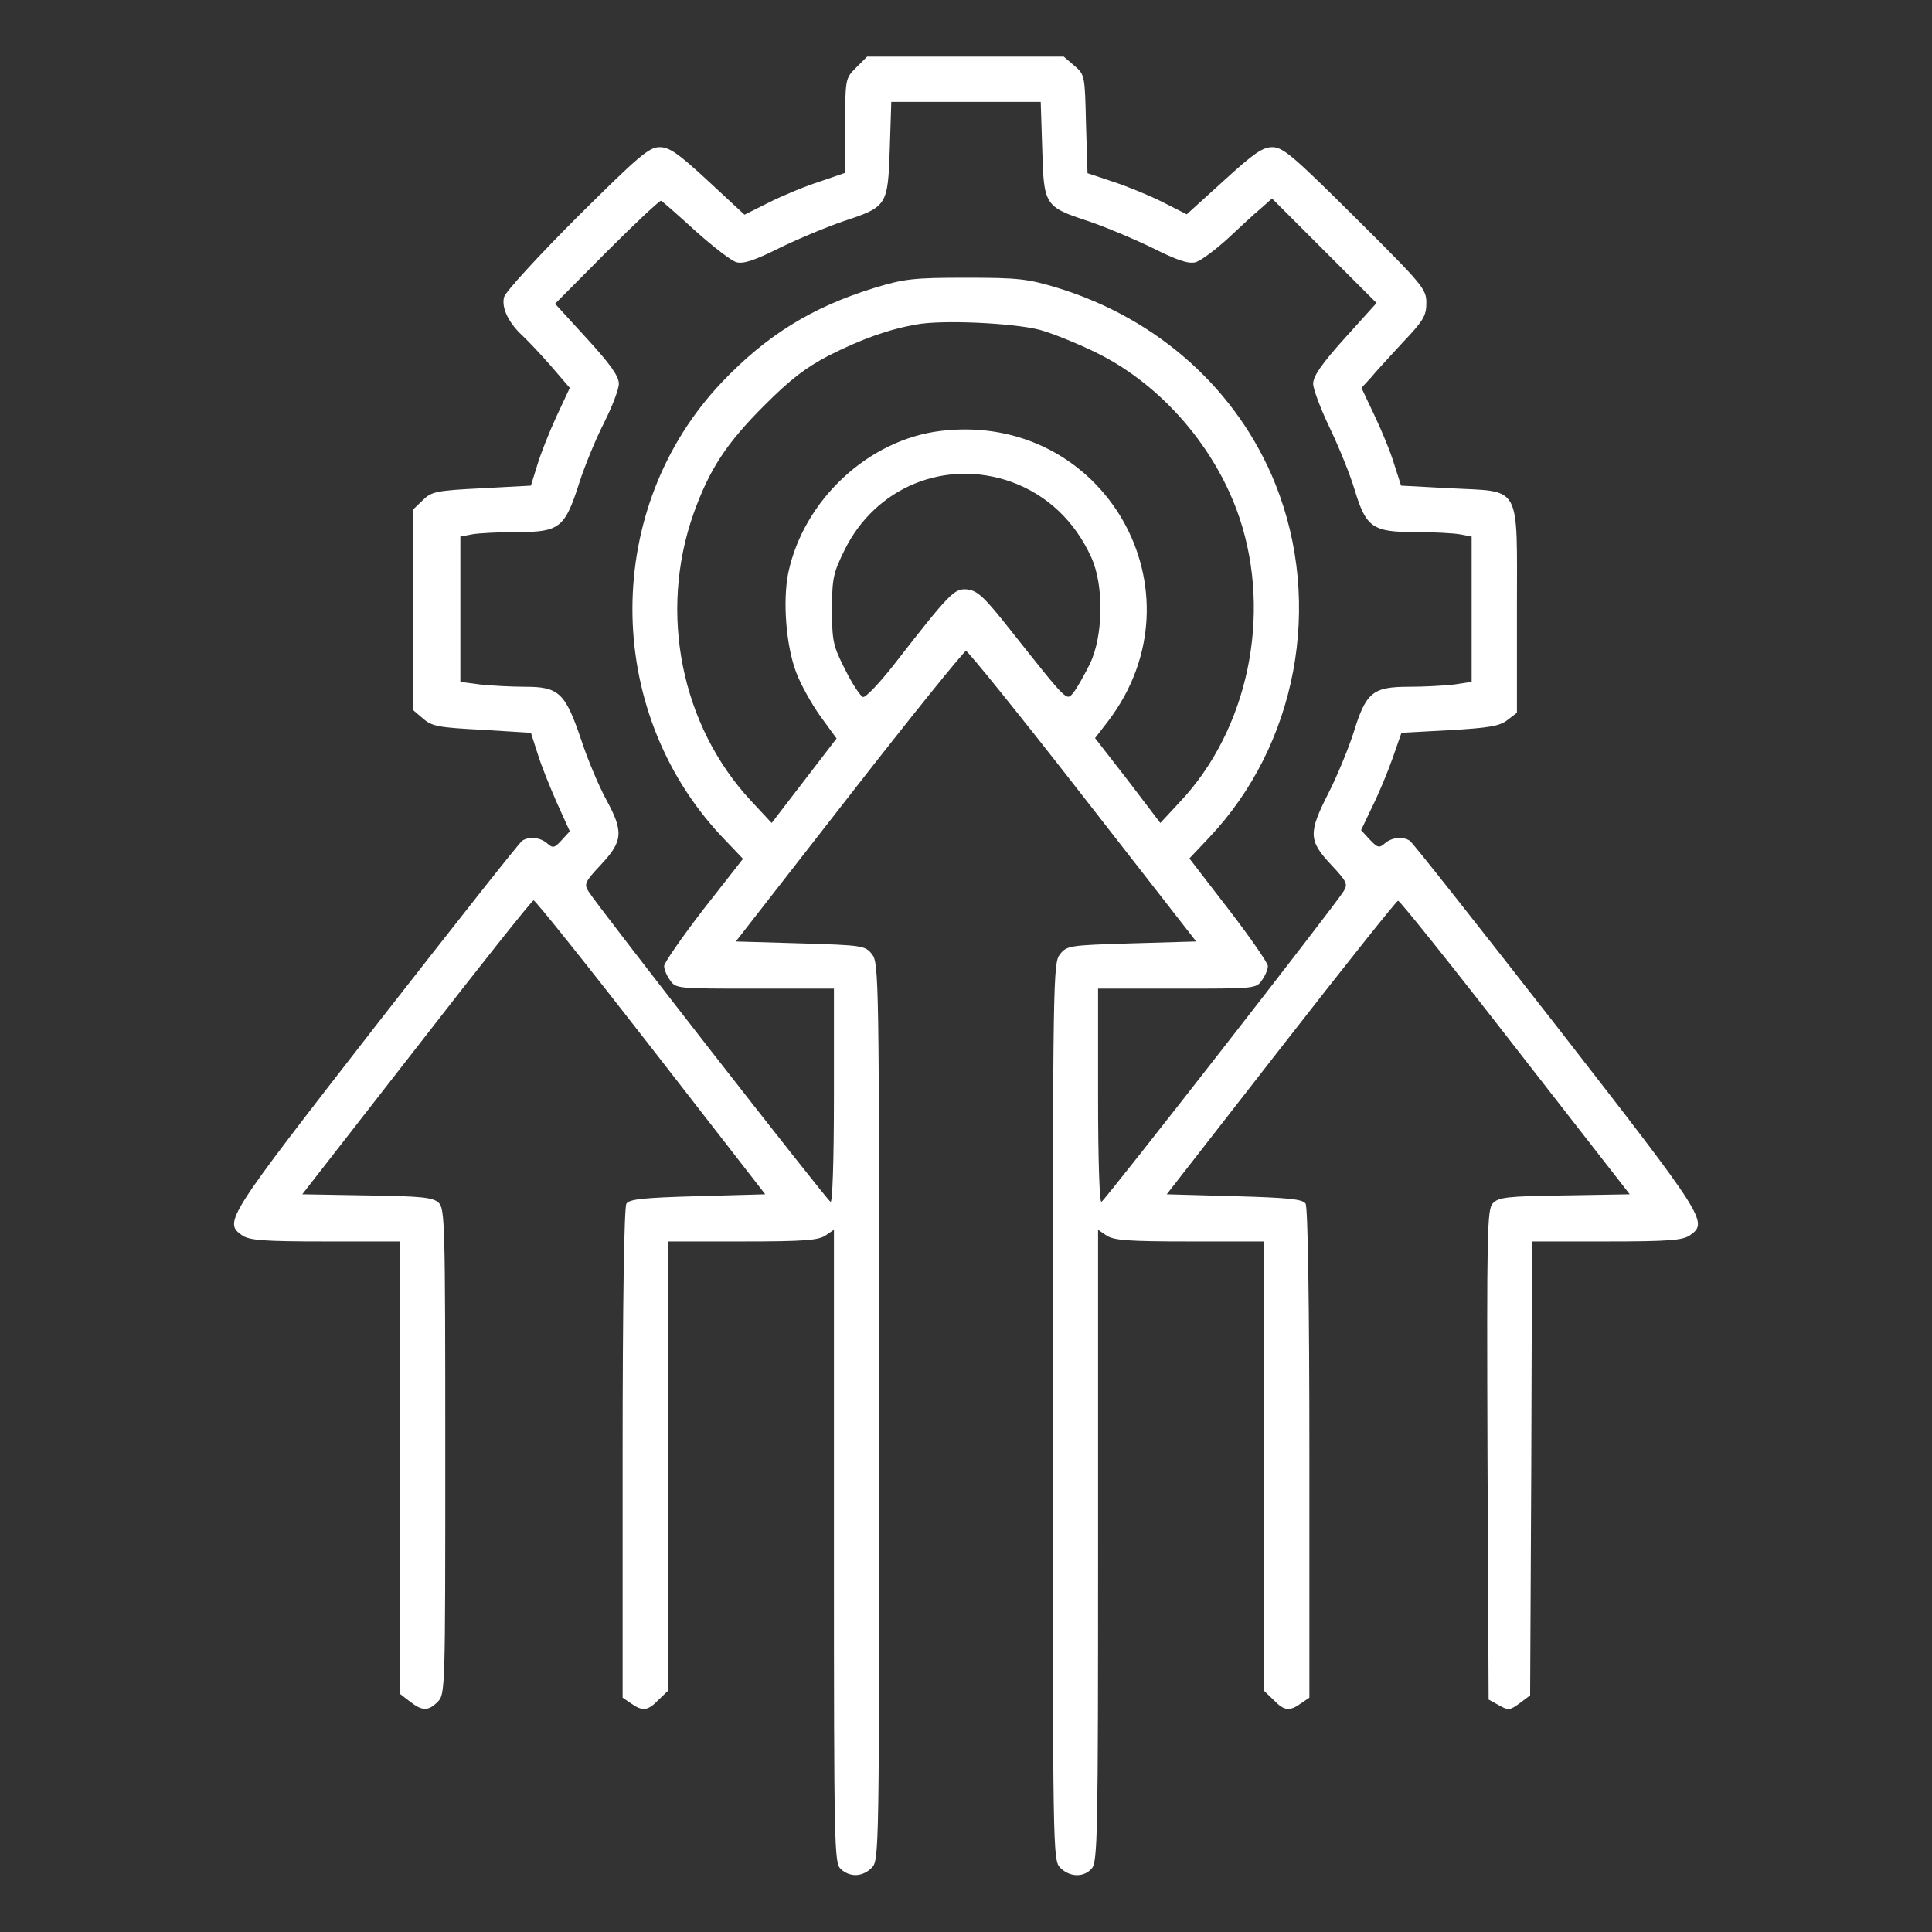
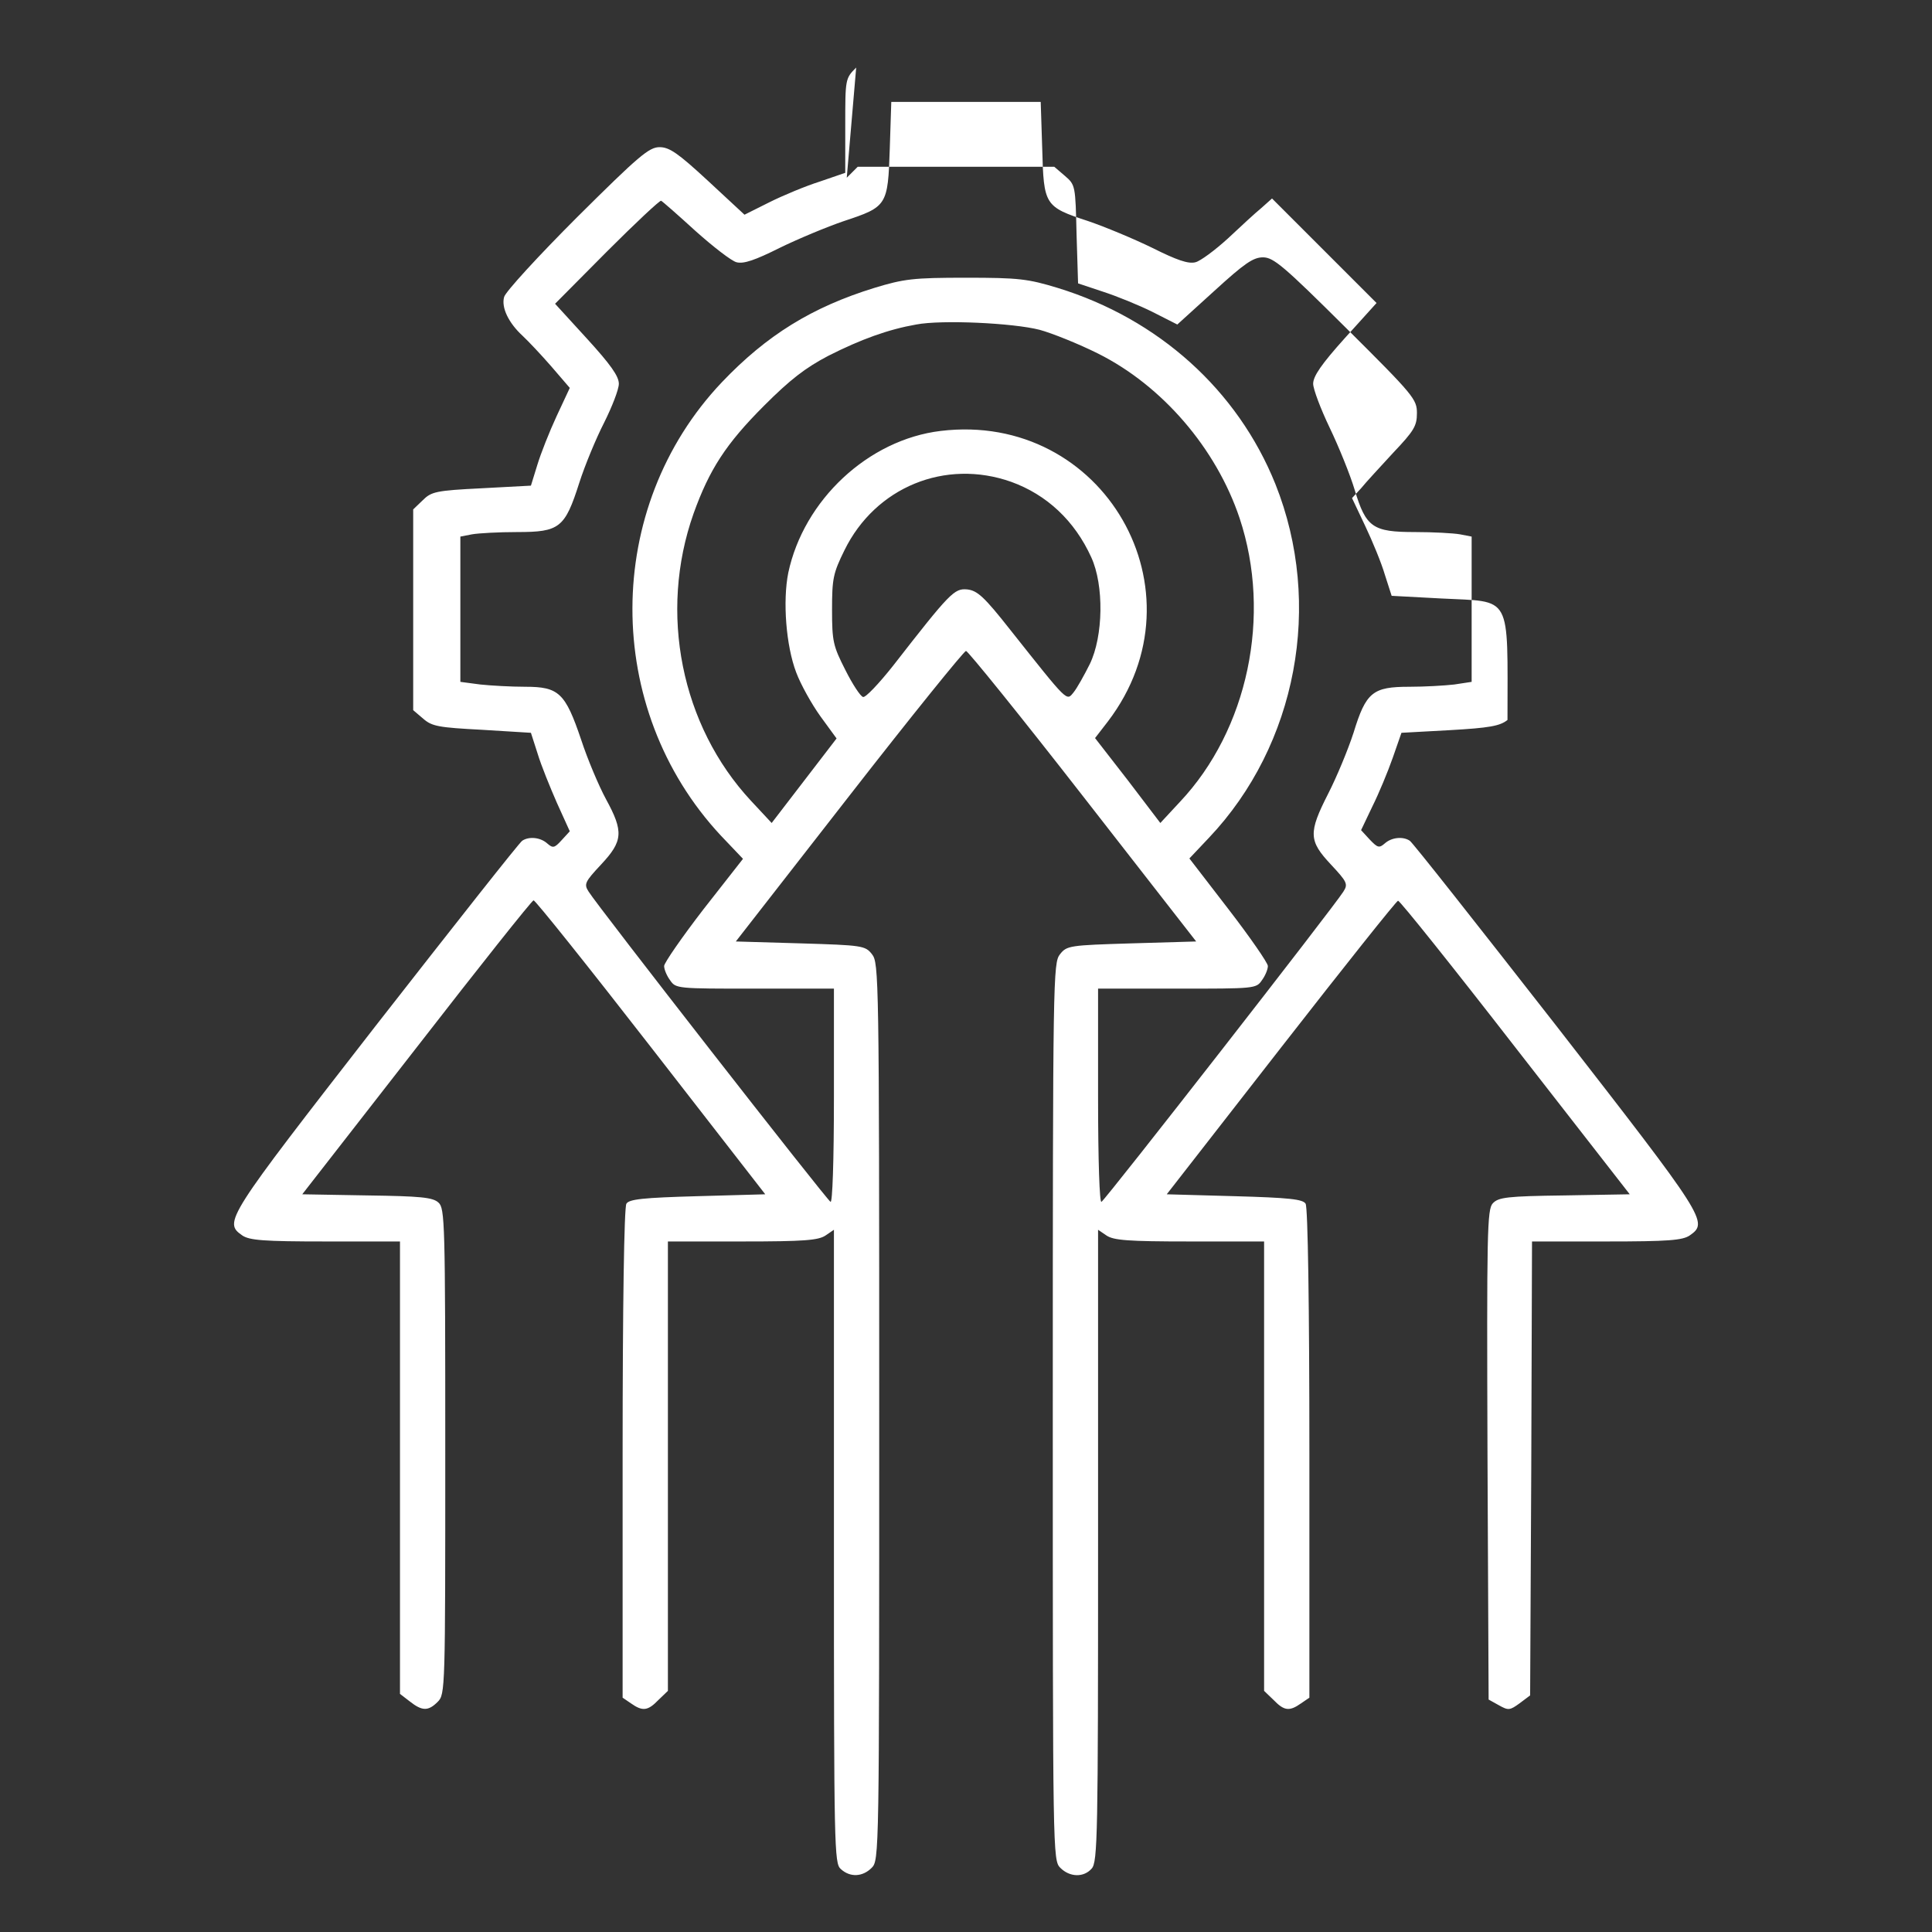
<svg xmlns="http://www.w3.org/2000/svg" version="1.0" width="512pt" height="512pt" viewBox="0 0 512 512" preserveAspectRatio="xMidYMid meet">
  <rect x="0" y="0" width="512" height="512" fill="#333333" stroke="none" />
  <g transform="translate(0,512) scale(0.1,-0.1)" fill="#ffffff" stroke="none">
-     <path d="M2269 4941 c-29 -29 -29 -30 -29 -154 l0 -125 -67 -23 c-38 -12 -98 -37 -134 -55 l-66 -33 -97 90 c-79 73 -102 89 -128 89 -28 0 -55 -23 -219 -186 -103 -103 -190 -198 -193 -211 -8 -28 12 -69 49 -103 15 -14 49 -50 76 -81 l49 -57 -35 -75 c-19 -41 -42 -99 -51 -129 l-17 -55 -131 -7 c-121 -6 -133 -9 -156 -32 l-25 -24 0 -266 0 -266 27 -23 c23 -20 41 -23 155 -29 l130 -8 18 -56 c9 -30 33 -89 51 -130 l34 -75 -22 -24 c-19 -21 -23 -21 -38 -8 -18 16 -48 19 -66 7 -7 -4 -181 -225 -388 -490 -398 -512 -404 -521 -354 -556 19 -13 57 -16 220 -16 l198 0 0 -599 0 -600 26 -20 c33 -26 49 -26 74 -1 20 20 20 33 20 663 0 608 -1 645 -18 660 -15 14 -48 17 -189 19 l-172 3 303 389 c166 214 305 389 310 390 4 1 144 -174 311 -389 l303 -390 -179 -5 c-145 -4 -182 -8 -189 -20 -6 -9 -10 -273 -10 -662 l0 -647 22 -15 c31 -22 45 -20 73 9 l25 24 0 596 0 595 198 0 c163 0 201 3 220 16 l22 15 0 -839 c0 -800 1 -840 18 -855 25 -23 58 -21 82 3 20 20 20 33 20 1209 0 1155 -1 1189 -19 1212 -18 23 -25 24 -190 29 l-171 5 300 385 c165 212 305 385 310 385 5 0 145 -173 310 -385 l300 -385 -171 -5 c-165 -5 -172 -6 -190 -29 -18 -23 -19 -57 -19 -1212 0 -1176 0 -1189 20 -1209 25 -25 62 -26 83 -2 16 17 17 91 17 856 l0 837 22 -15 c19 -13 57 -16 220 -16 l198 0 0 -595 0 -596 25 -24 c28 -29 42 -31 73 -9 l22 15 0 647 c0 389 -4 653 -10 662 -7 12 -44 16 -189 20 l-179 5 303 389 c166 213 306 389 310 389 5 0 145 -175 311 -389 l303 -389 -173 -3 c-153 -2 -175 -5 -190 -21 -15 -16 -16 -77 -14 -666 l3 -649 27 -15 c25 -14 29 -14 55 5 l28 21 3 602 2 601 198 0 c163 0 201 3 220 16 50 35 44 44 -354 556 -207 265 -381 486 -388 490 -18 12 -48 9 -66 -7 -15 -13 -19 -12 -40 10 l-23 25 30 63 c17 34 41 92 54 129 l23 66 128 7 c105 6 133 11 153 27 l25 19 0 273 c0 338 14 312 -176 322 l-131 7 -18 56 c-9 31 -33 89 -52 129 l-35 74 24 26 c12 15 51 57 85 94 55 58 63 71 63 105 0 37 -8 47 -188 226 -165 164 -192 187 -220 187 -26 0 -49 -16 -129 -89 l-98 -89 -65 33 c-36 18 -95 42 -132 54 l-66 22 -4 130 c-3 129 -3 131 -31 155 l-28 24 -260 0 -261 0 -29 -29z m493 -215 c4 -150 6 -154 122 -192 44 -15 121 -47 170 -71 64 -32 95 -43 114 -38 13 3 52 32 86 63 33 31 73 68 89 81 l28 25 138 -138 139 -139 -84 -93 c-62 -69 -84 -101 -84 -121 0 -14 20 -67 44 -117 24 -50 54 -124 66 -164 30 -100 48 -112 160 -112 48 0 102 -3 119 -6 l31 -6 0 -193 0 -192 -46 -7 c-26 -3 -79 -6 -119 -6 -97 0 -115 -14 -148 -122 -15 -46 -45 -118 -67 -161 -53 -104 -52 -125 7 -188 43 -46 46 -52 33 -72 -21 -35 -630 -816 -641 -822 -5 -4 -9 106 -9 279 l0 286 209 0 c206 0 210 0 225 22 9 12 16 29 16 38 0 8 -47 76 -104 150 l-104 135 52 55 c233 246 303 619 176 937 -100 249 -310 438 -577 520 -79 24 -103 27 -243 27 -140 0 -164 -3 -243 -27 -165 -51 -285 -125 -404 -250 -315 -332 -316 -865 -3 -1201 l59 -62 -105 -134 c-57 -74 -104 -142 -104 -150 0 -9 7 -26 16 -38 15 -22 19 -22 225 -22 l209 0 0 -286 c0 -173 -4 -283 -9 -279 -11 6 -620 787 -641 822 -13 20 -10 26 33 72 58 62 60 87 13 173 -19 35 -49 106 -66 158 -42 124 -59 140 -148 140 -37 0 -91 3 -119 6 l-53 7 0 192 0 193 31 6 c17 3 71 6 120 6 112 0 126 11 164 130 15 47 45 119 66 160 21 42 39 88 39 103 0 20 -22 51 -84 119 l-85 93 137 138 c75 75 140 136 144 135 4 -2 45 -38 91 -80 47 -42 96 -80 109 -83 19 -5 50 6 114 38 49 24 126 56 170 71 115 38 117 41 122 192 l4 124 198 0 198 0 4 -124z m-7 -480 c33 -9 103 -37 155 -63 170 -85 313 -251 375 -436 86 -258 22 -561 -158 -752 l-52 -56 -86 113 -87 112 34 44 c263 345 -11 822 -443 770 -192 -23 -363 -183 -404 -376 -15 -75 -6 -193 21 -264 12 -32 41 -84 64 -116 l43 -59 -86 -112 -86 -112 -55 59 c-185 199 -245 498 -152 761 42 117 86 185 187 286 69 69 109 100 170 132 87 44 159 70 233 83 68 13 257 4 327 -14z m-75 -403 c94 -34 168 -103 212 -200 34 -74 32 -209 -4 -283 -15 -30 -34 -64 -43 -75 -19 -23 -13 -29 -167 165 -70 89 -88 105 -115 108 -34 3 -45 -8 -196 -202 -38 -48 -74 -86 -80 -83 -7 2 -28 34 -47 72 -32 63 -35 75 -35 159 0 83 3 97 33 158 82 167 267 243 442 181z" />
+     <path d="M2269 4941 c-29 -29 -29 -30 -29 -154 l0 -125 -67 -23 c-38 -12 -98 -37 -134 -55 l-66 -33 -97 90 c-79 73 -102 89 -128 89 -28 0 -55 -23 -219 -186 -103 -103 -190 -198 -193 -211 -8 -28 12 -69 49 -103 15 -14 49 -50 76 -81 l49 -57 -35 -75 c-19 -41 -42 -99 -51 -129 l-17 -55 -131 -7 c-121 -6 -133 -9 -156 -32 l-25 -24 0 -266 0 -266 27 -23 c23 -20 41 -23 155 -29 l130 -8 18 -56 c9 -30 33 -89 51 -130 l34 -75 -22 -24 c-19 -21 -23 -21 -38 -8 -18 16 -48 19 -66 7 -7 -4 -181 -225 -388 -490 -398 -512 -404 -521 -354 -556 19 -13 57 -16 220 -16 l198 0 0 -599 0 -600 26 -20 c33 -26 49 -26 74 -1 20 20 20 33 20 663 0 608 -1 645 -18 660 -15 14 -48 17 -189 19 l-172 3 303 389 c166 214 305 389 310 390 4 1 144 -174 311 -389 l303 -390 -179 -5 c-145 -4 -182 -8 -189 -20 -6 -9 -10 -273 -10 -662 l0 -647 22 -15 c31 -22 45 -20 73 9 l25 24 0 596 0 595 198 0 c163 0 201 3 220 16 l22 15 0 -839 c0 -800 1 -840 18 -855 25 -23 58 -21 82 3 20 20 20 33 20 1209 0 1155 -1 1189 -19 1212 -18 23 -25 24 -190 29 l-171 5 300 385 c165 212 305 385 310 385 5 0 145 -173 310 -385 l300 -385 -171 -5 c-165 -5 -172 -6 -190 -29 -18 -23 -19 -57 -19 -1212 0 -1176 0 -1189 20 -1209 25 -25 62 -26 83 -2 16 17 17 91 17 856 l0 837 22 -15 c19 -13 57 -16 220 -16 l198 0 0 -595 0 -596 25 -24 c28 -29 42 -31 73 -9 l22 15 0 647 c0 389 -4 653 -10 662 -7 12 -44 16 -189 20 l-179 5 303 389 c166 213 306 389 310 389 5 0 145 -175 311 -389 l303 -389 -173 -3 c-153 -2 -175 -5 -190 -21 -15 -16 -16 -77 -14 -666 l3 -649 27 -15 c25 -14 29 -14 55 5 l28 21 3 602 2 601 198 0 c163 0 201 3 220 16 50 35 44 44 -354 556 -207 265 -381 486 -388 490 -18 12 -48 9 -66 -7 -15 -13 -19 -12 -40 10 l-23 25 30 63 c17 34 41 92 54 129 l23 66 128 7 c105 6 133 11 153 27 c0 338 14 312 -176 322 l-131 7 -18 56 c-9 31 -33 89 -52 129 l-35 74 24 26 c12 15 51 57 85 94 55 58 63 71 63 105 0 37 -8 47 -188 226 -165 164 -192 187 -220 187 -26 0 -49 -16 -129 -89 l-98 -89 -65 33 c-36 18 -95 42 -132 54 l-66 22 -4 130 c-3 129 -3 131 -31 155 l-28 24 -260 0 -261 0 -29 -29z m493 -215 c4 -150 6 -154 122 -192 44 -15 121 -47 170 -71 64 -32 95 -43 114 -38 13 3 52 32 86 63 33 31 73 68 89 81 l28 25 138 -138 139 -139 -84 -93 c-62 -69 -84 -101 -84 -121 0 -14 20 -67 44 -117 24 -50 54 -124 66 -164 30 -100 48 -112 160 -112 48 0 102 -3 119 -6 l31 -6 0 -193 0 -192 -46 -7 c-26 -3 -79 -6 -119 -6 -97 0 -115 -14 -148 -122 -15 -46 -45 -118 -67 -161 -53 -104 -52 -125 7 -188 43 -46 46 -52 33 -72 -21 -35 -630 -816 -641 -822 -5 -4 -9 106 -9 279 l0 286 209 0 c206 0 210 0 225 22 9 12 16 29 16 38 0 8 -47 76 -104 150 l-104 135 52 55 c233 246 303 619 176 937 -100 249 -310 438 -577 520 -79 24 -103 27 -243 27 -140 0 -164 -3 -243 -27 -165 -51 -285 -125 -404 -250 -315 -332 -316 -865 -3 -1201 l59 -62 -105 -134 c-57 -74 -104 -142 -104 -150 0 -9 7 -26 16 -38 15 -22 19 -22 225 -22 l209 0 0 -286 c0 -173 -4 -283 -9 -279 -11 6 -620 787 -641 822 -13 20 -10 26 33 72 58 62 60 87 13 173 -19 35 -49 106 -66 158 -42 124 -59 140 -148 140 -37 0 -91 3 -119 6 l-53 7 0 192 0 193 31 6 c17 3 71 6 120 6 112 0 126 11 164 130 15 47 45 119 66 160 21 42 39 88 39 103 0 20 -22 51 -84 119 l-85 93 137 138 c75 75 140 136 144 135 4 -2 45 -38 91 -80 47 -42 96 -80 109 -83 19 -5 50 6 114 38 49 24 126 56 170 71 115 38 117 41 122 192 l4 124 198 0 198 0 4 -124z m-7 -480 c33 -9 103 -37 155 -63 170 -85 313 -251 375 -436 86 -258 22 -561 -158 -752 l-52 -56 -86 113 -87 112 34 44 c263 345 -11 822 -443 770 -192 -23 -363 -183 -404 -376 -15 -75 -6 -193 21 -264 12 -32 41 -84 64 -116 l43 -59 -86 -112 -86 -112 -55 59 c-185 199 -245 498 -152 761 42 117 86 185 187 286 69 69 109 100 170 132 87 44 159 70 233 83 68 13 257 4 327 -14z m-75 -403 c94 -34 168 -103 212 -200 34 -74 32 -209 -4 -283 -15 -30 -34 -64 -43 -75 -19 -23 -13 -29 -167 165 -70 89 -88 105 -115 108 -34 3 -45 -8 -196 -202 -38 -48 -74 -86 -80 -83 -7 2 -28 34 -47 72 -32 63 -35 75 -35 159 0 83 3 97 33 158 82 167 267 243 442 181z" />
  </g>
</svg>